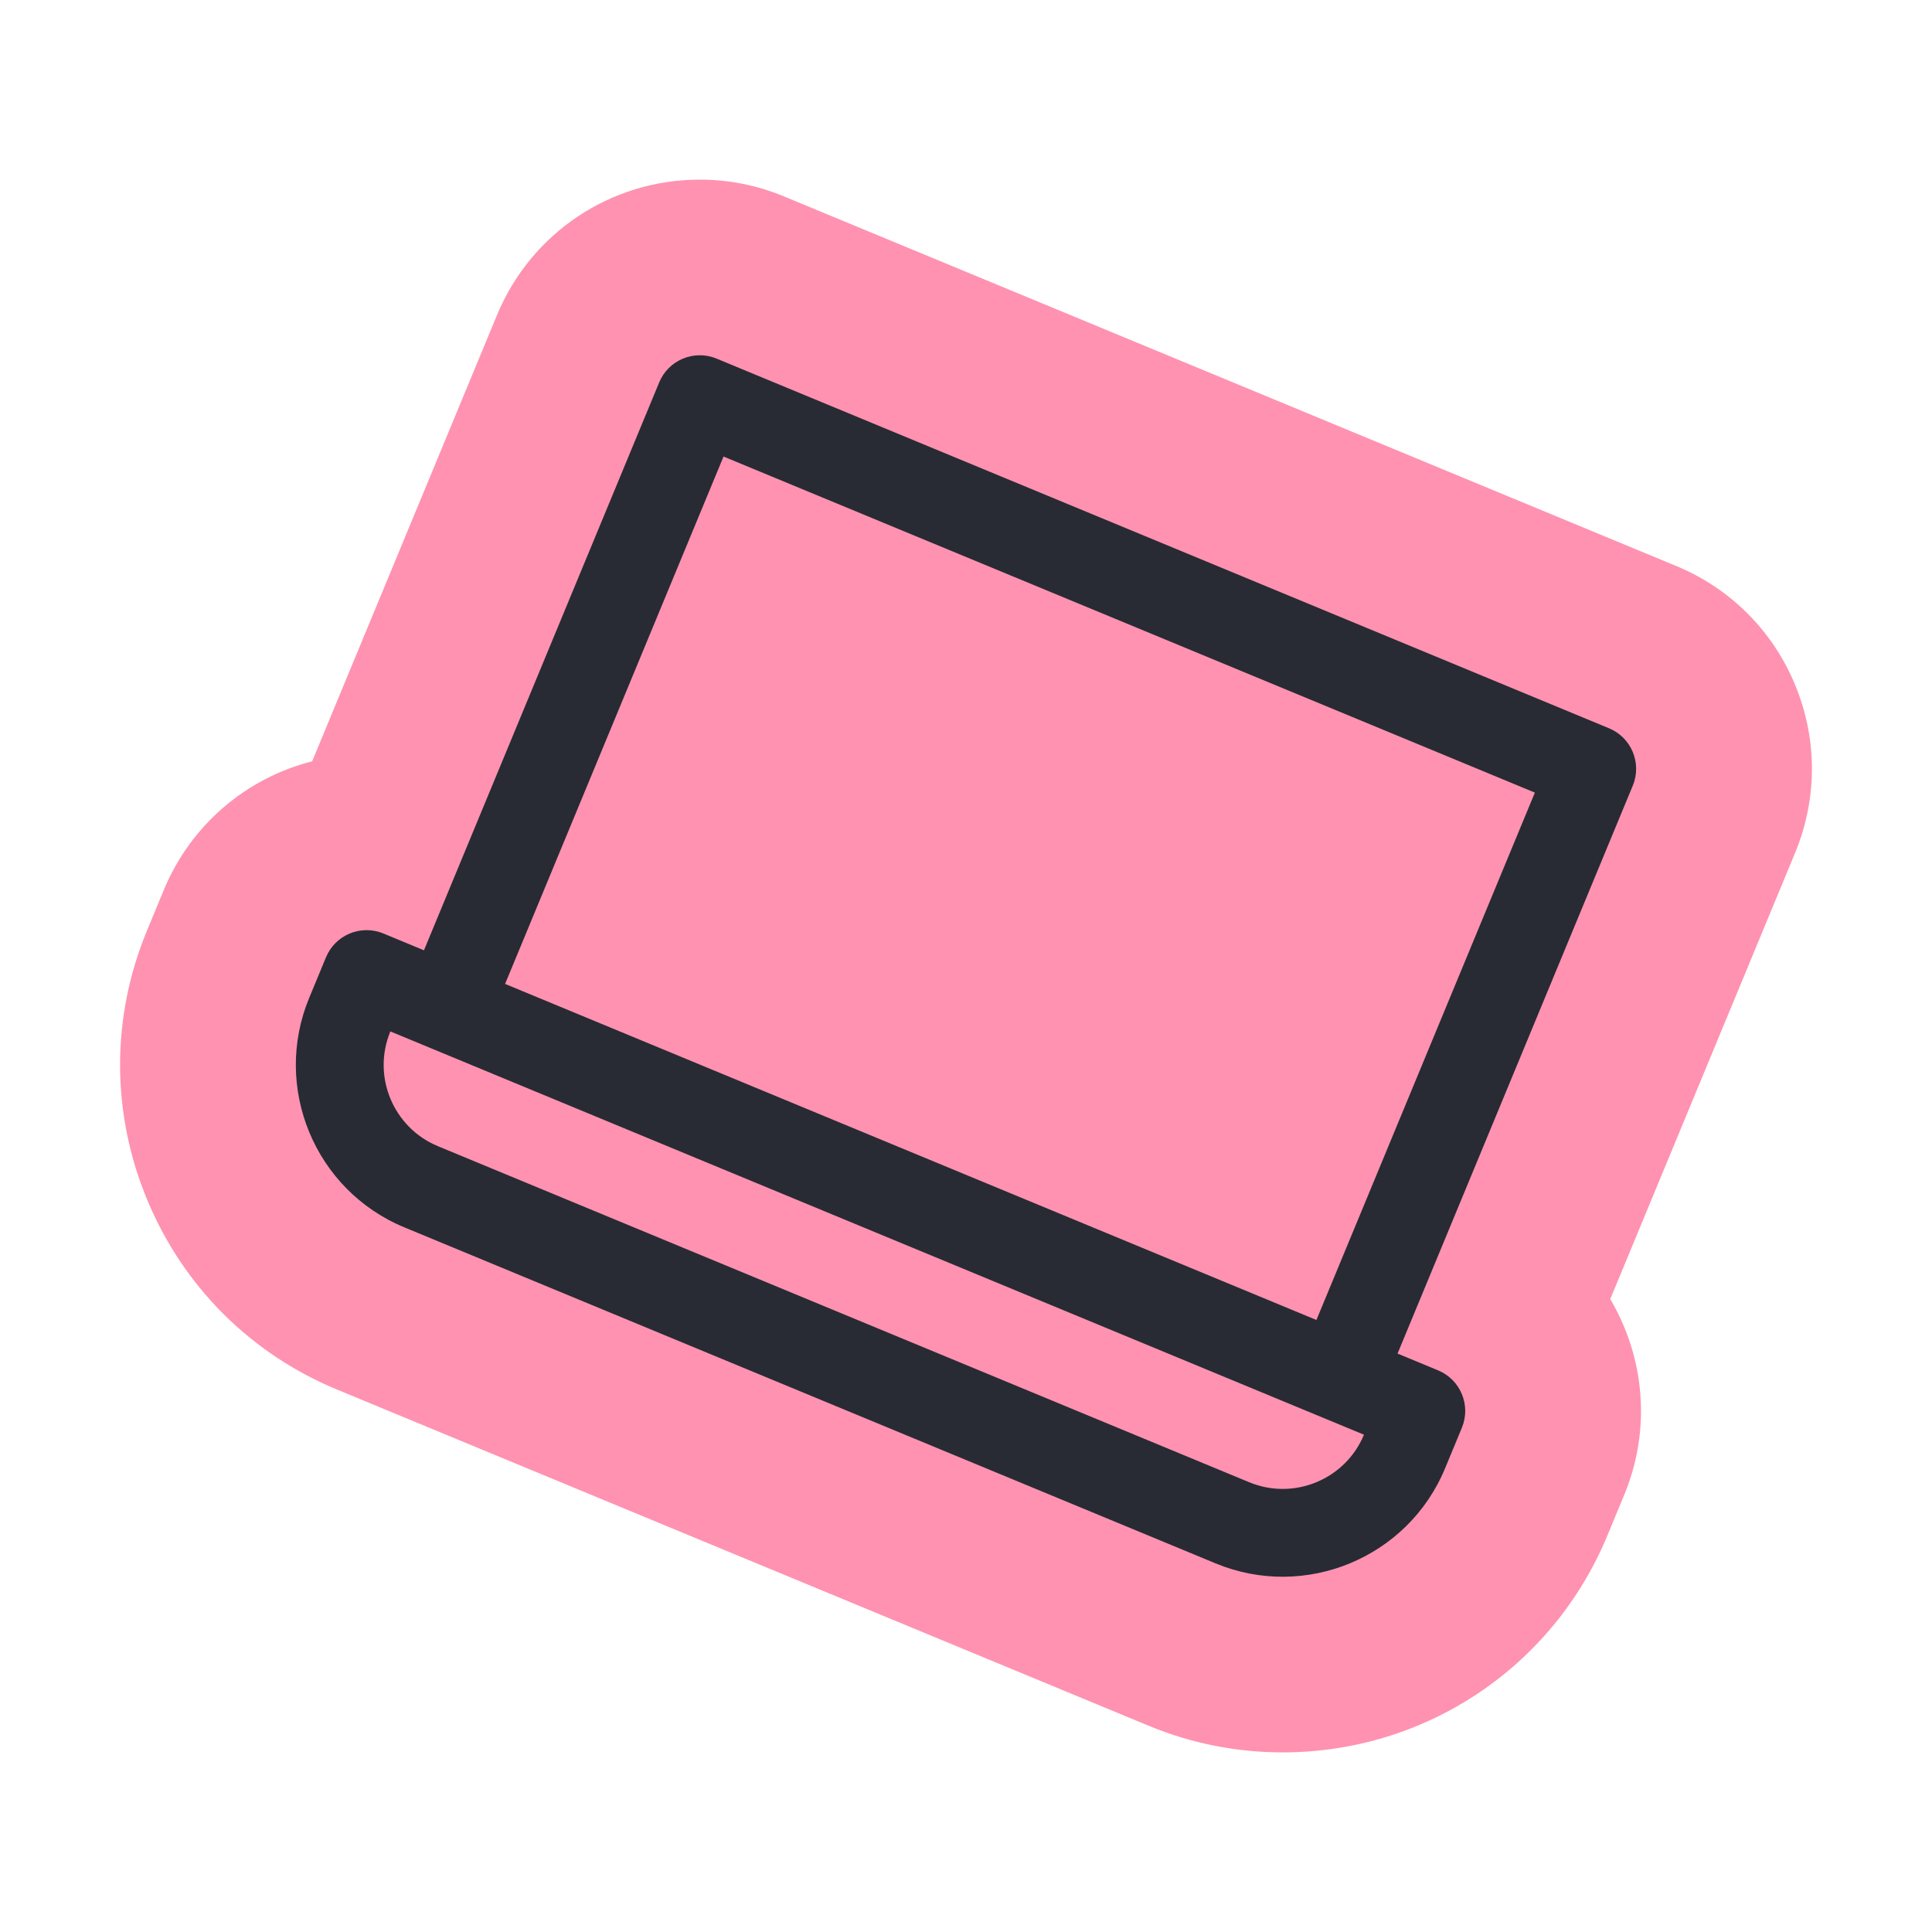
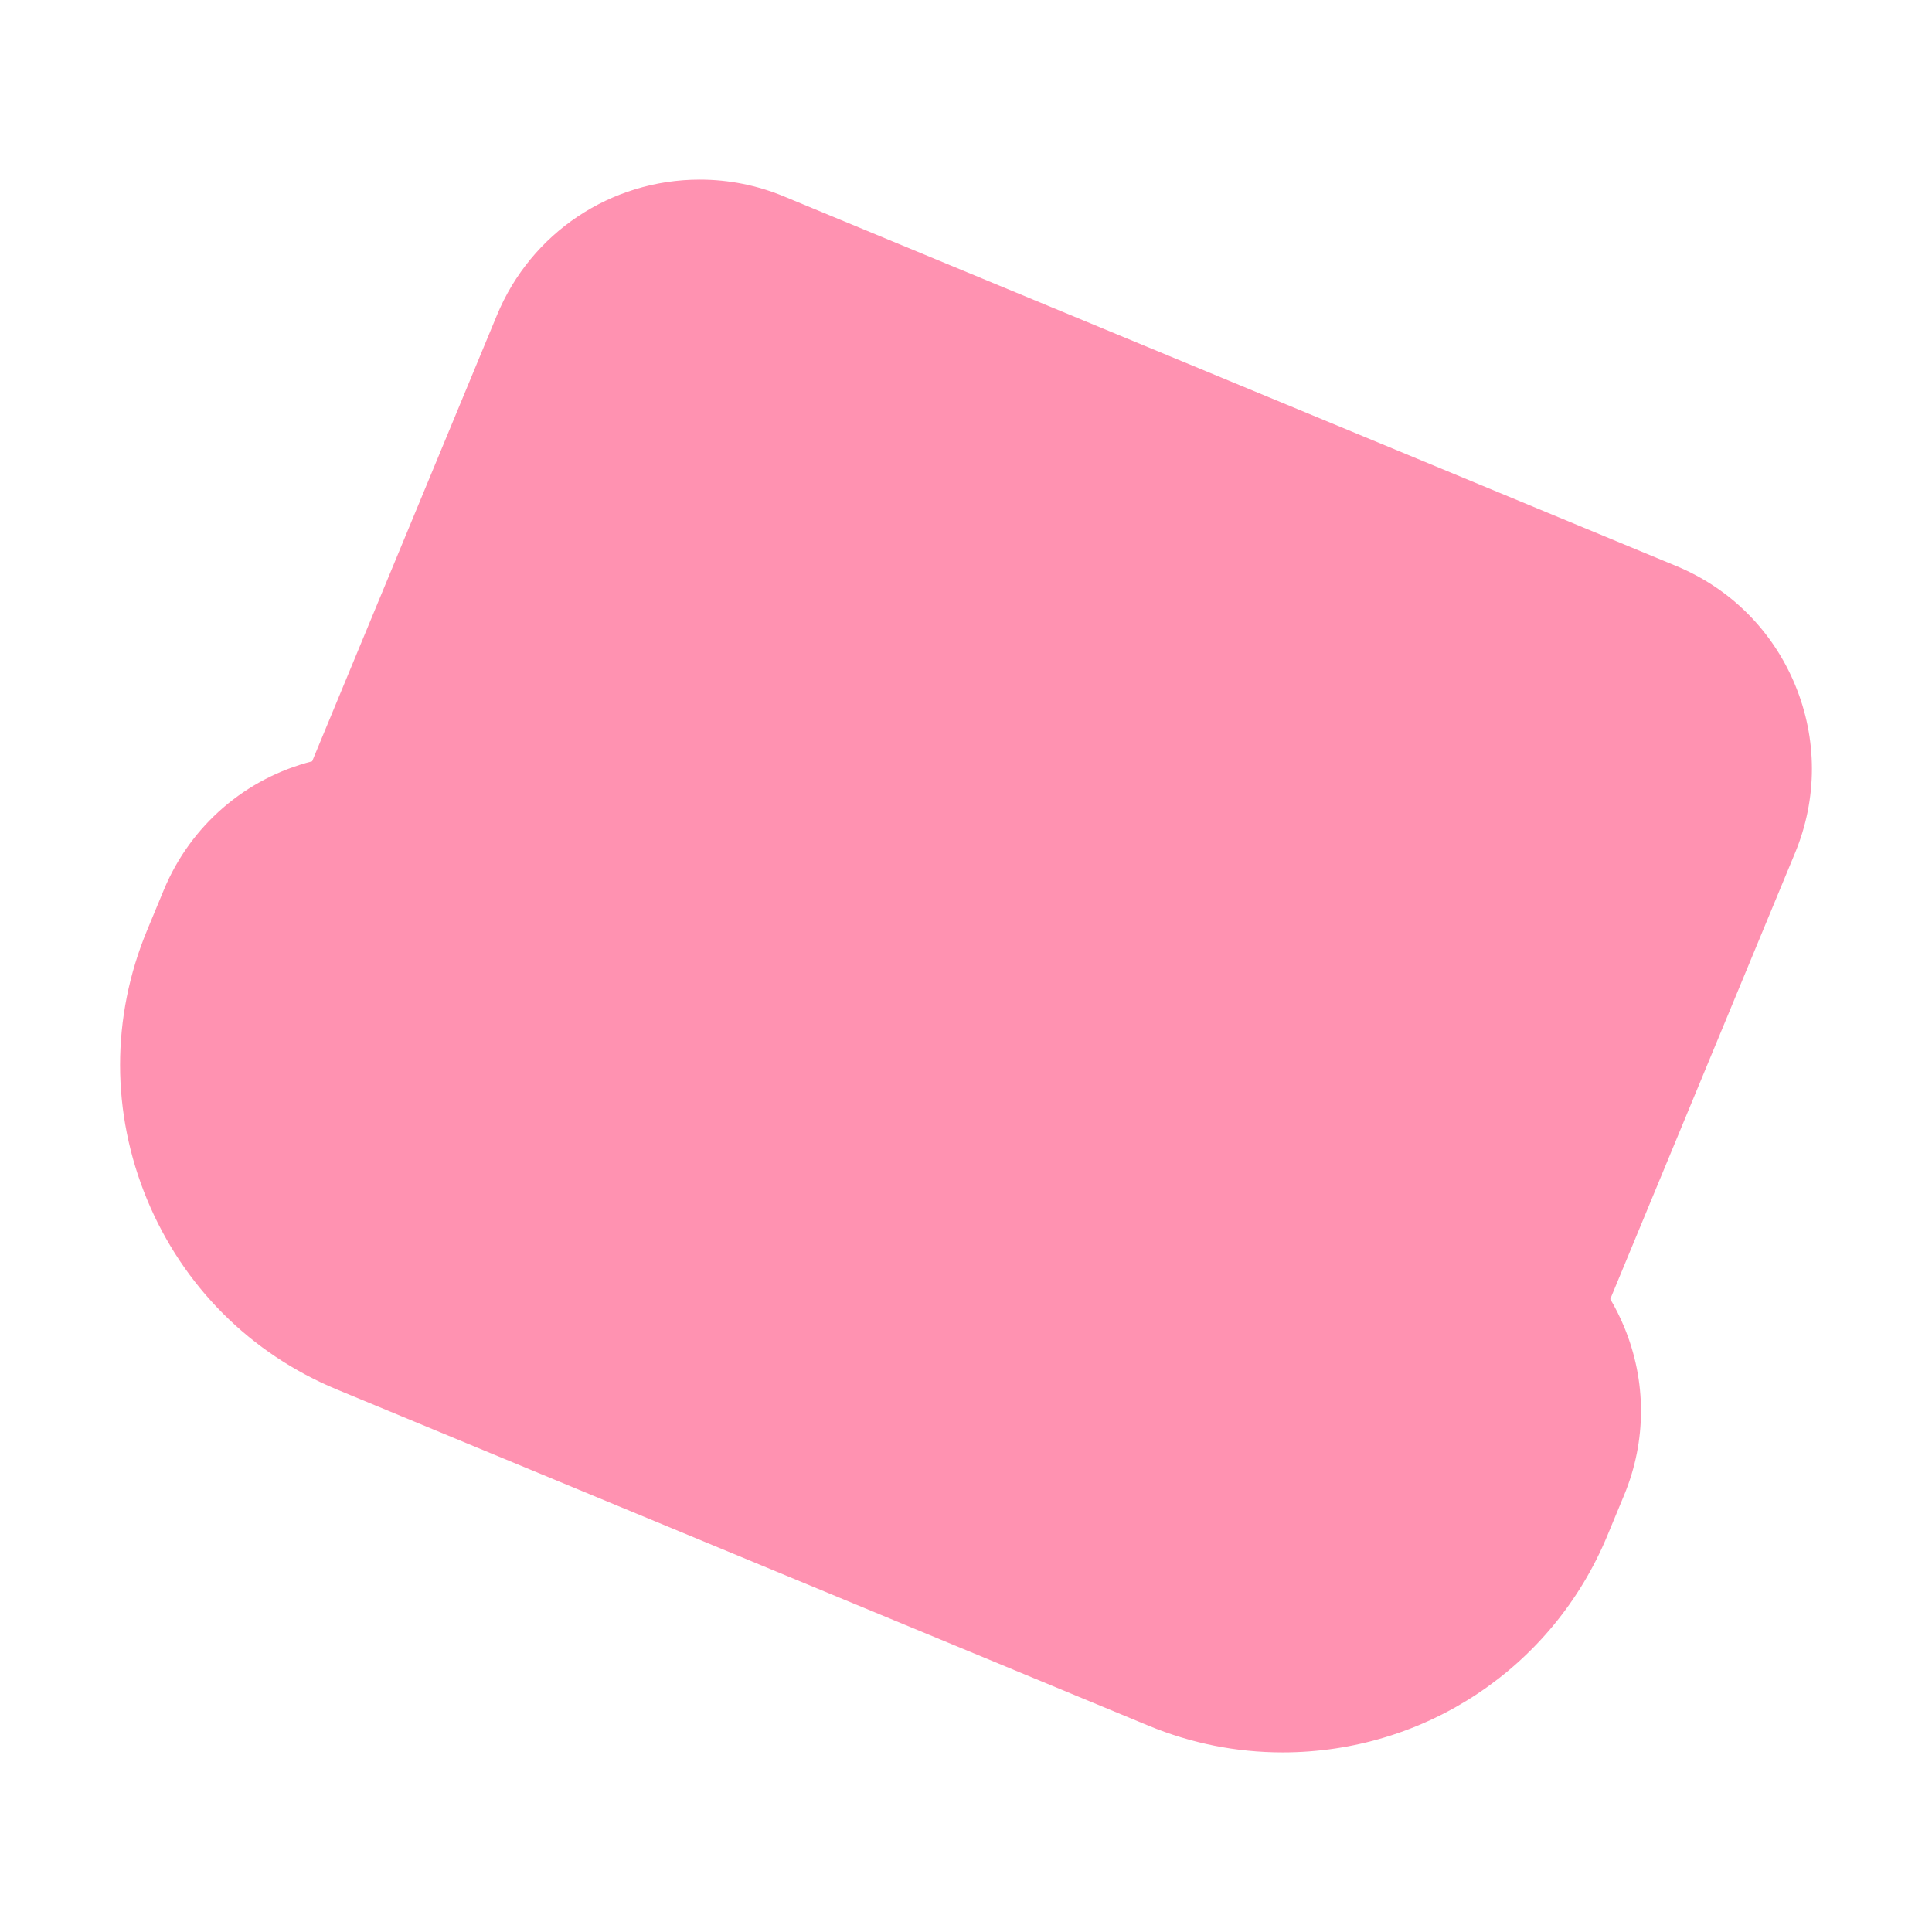
<svg xmlns="http://www.w3.org/2000/svg" version="1.1" id="Layer_1" x="0px" y="0px" viewBox="0 0 176 176" style="enable-background:new 0 0 176 176;" xml:space="preserve">
  <path style="fill:#FF92B1;" d="M163.528,62.387c-2.044-4.936-5.888-8.78-10.824-10.825  L71.402,17.886C68.962,16.875,66.387,16.363,63.751,16.363  c-8.12,0-15.374,4.847-18.479,12.347L28.437,69.353  c-6.017,1.53-11.062,5.8-13.518,11.729l-1.531,3.695  c-3.268,7.891-3.266,16.587,0.007,24.489s9.421,14.053,17.311,17.321l73.911,30.615  c3.901,1.616,8.014,2.436,12.224,2.436c0,0,0.001,0,0.002,0  c13.001,0,24.613-7.753,29.584-19.753l1.532-3.697  c2.043-4.935,2.043-10.371-0.001-15.306c-0.366-0.883-0.789-1.731-1.266-2.541  l16.836-40.646C165.572,72.758,165.572,67.322,163.528,62.387z" />
-   <path style="fill:#282B33;" d="M131.009,124.838l-3.696-1.531l21.43-51.737  c0.845-2.041-0.124-4.381-2.165-5.226L65.278,32.668  c-2.041-0.845-4.381,0.124-5.226,2.165L38.621,86.57l-3.696-1.531  c-2.041-0.845-4.381,0.124-5.226,2.165l-1.531,3.696  c-3.376,8.151,0.508,17.529,8.659,20.905l73.91,30.615  c8.151,3.376,17.529-0.508,20.905-8.659l1.531-3.696  C134.019,128.024,133.05,125.684,131.009,124.838z M65.912,41.59l73.91,30.615  l-19.9,48.042L46.012,89.632L65.912,41.59z M113.8,135.028l-73.91-30.615  c-4.075-1.688-6.018-6.377-4.33-10.453l3.696,1.531l81.301,33.676l3.696,1.531  C122.564,134.774,117.875,136.716,113.8,135.028z" />
</svg>